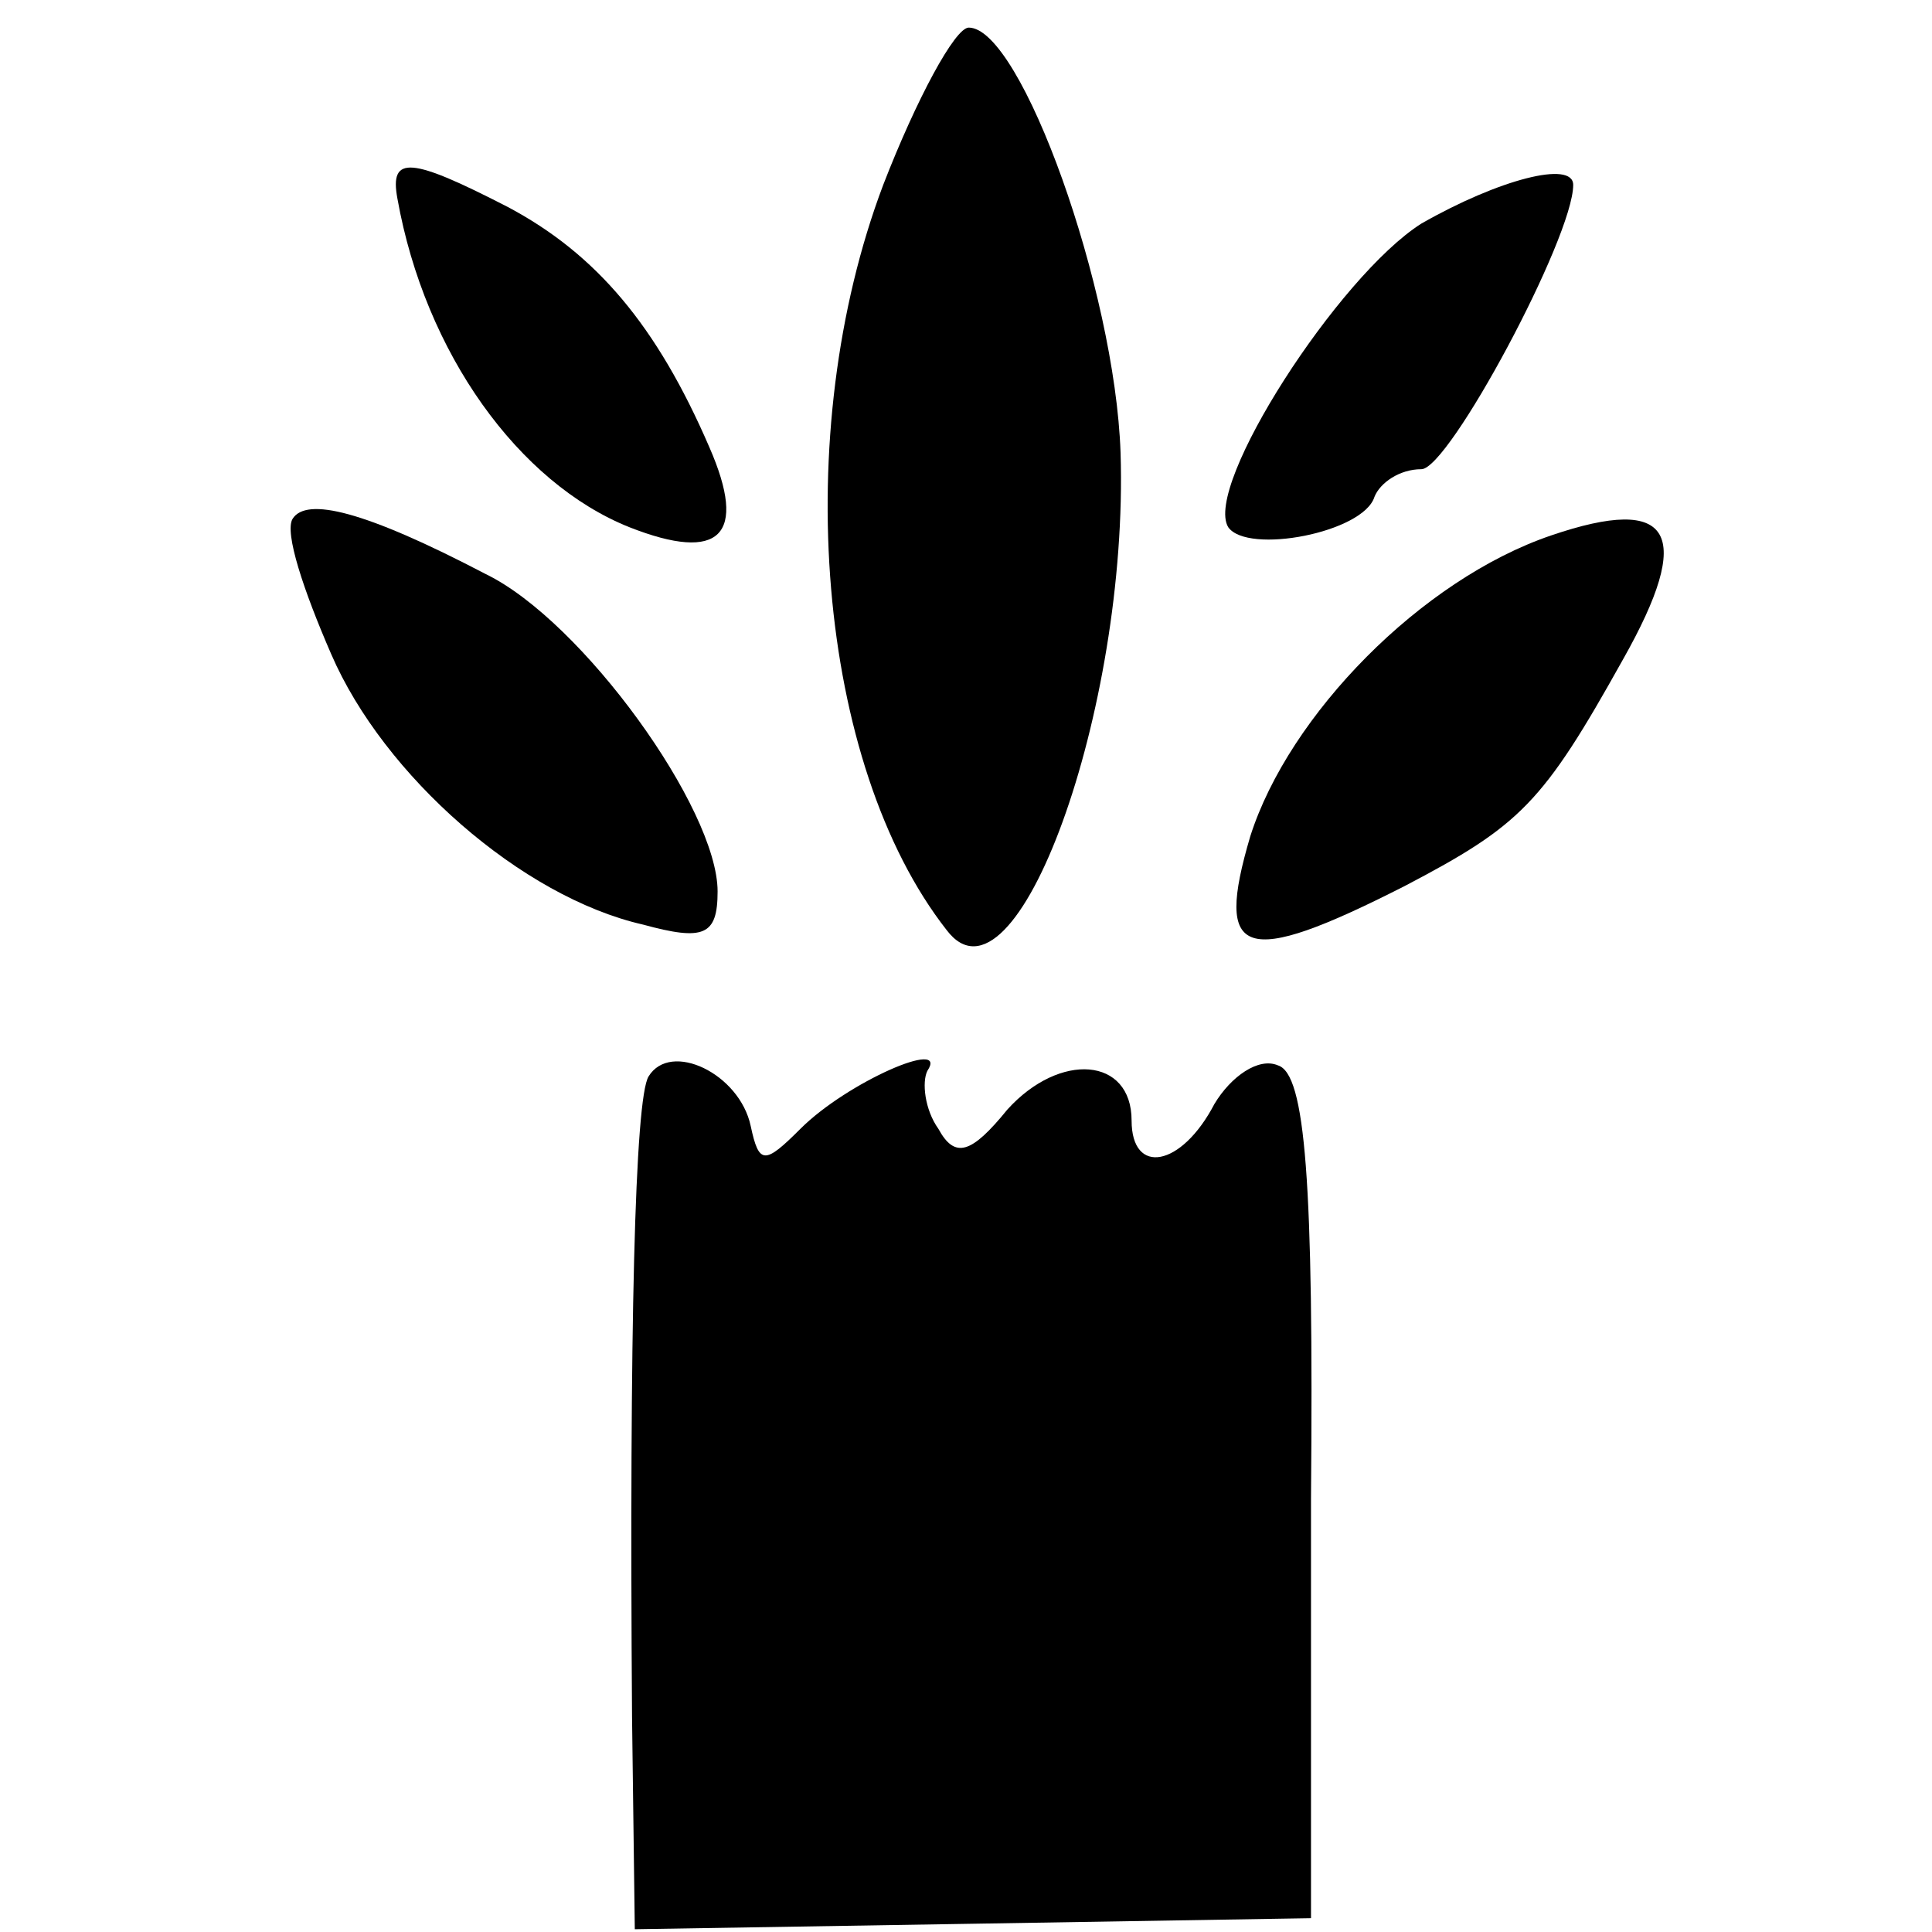
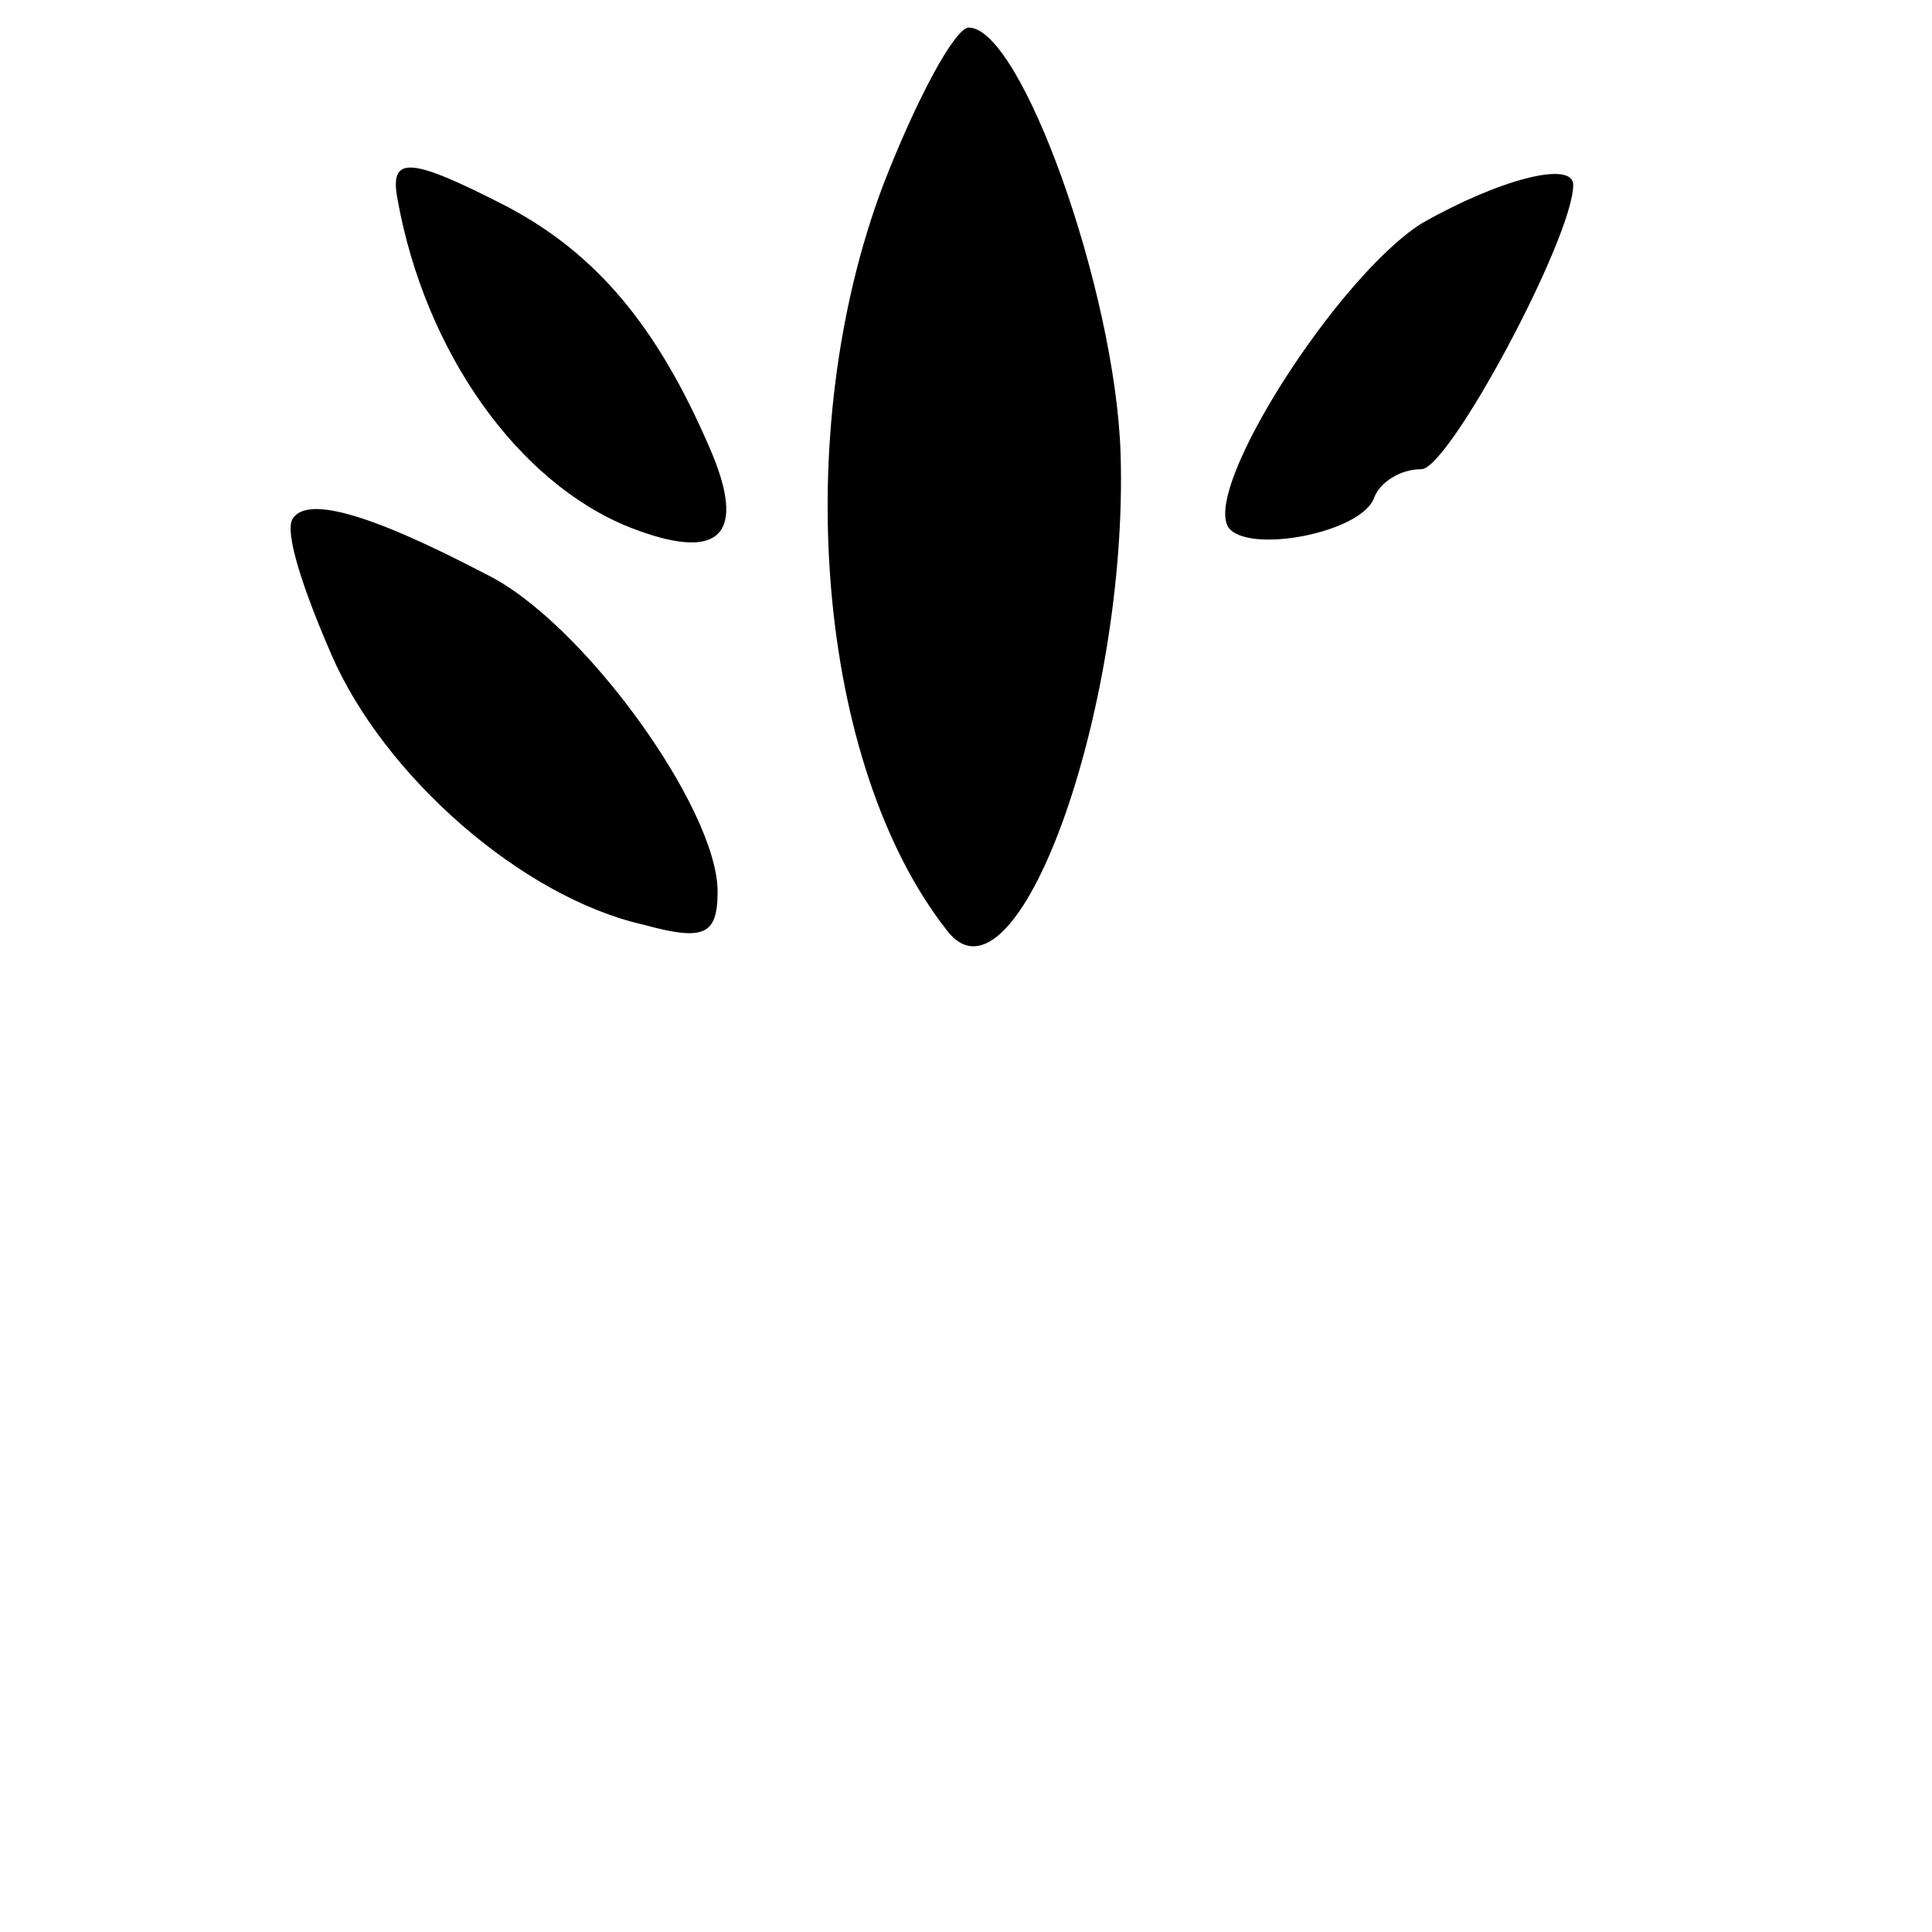
<svg xmlns="http://www.w3.org/2000/svg" version="1.0" width="70pt" height="70pt" viewBox="0 0 70 70" preserveAspectRatio="xMidYMid meet">
  <g transform="translate(0,70) scale(0.1,-0.1)" fill="#000000" stroke="none">
    <path d="M320 633 c-34 -90 -24 -210 23 -270 25 -33 66 80 63 173 -2 59 -36 154 -55 154 -5 0 -19 -26 -31 -57z" />
    <path d="M144 628 c10 -56 44 -103 84 -119 33 -13 43 -3 29 29 -19 44 -41 70 -73 87 -35 18 -43 19 -40 3z" />
    <path d="M515 619 c-30 -19 -79 -95 -70 -110 7 -10 49 -2 53 11 2 5 9 10 17 10 10 0 55 84 55 103 0 9 -27 2 -55 -14z" />
-     <path d="M106 512 c-3 -5 4 -26 14 -49 19 -44 69 -88 113 -98 22 -6 27 -4 27 12 0 30 -49 98 -84 115 -44 23 -65 28 -70 20z" />
-     <path d="M562 506 c-47 -16 -95 -65 -109 -109 -13 -44 -3 -48 56 -18 42 22 50 30 79 82 26 46 18 60 -26 45z" />
-     <path d="M235 310 c-5 -8 -7 -92 -6 -232 l1 -77 123 2 122 2 0 152 c1 115 -2 154 -12 157 -7 3 -17 -4 -23 -14 -12 -23 -30 -26 -30 -6 0 23 -26 25 -45 4 -13 -16 -19 -18 -25 -7 -5 7 -6 17 -4 21 8 12 -29 -4 -46 -21 -13 -13 -15 -13 -18 1 -4 19 -29 31 -37 18z" />
+     <path d="M106 512 c-3 -5 4 -26 14 -49 19 -44 69 -88 113 -98 22 -6 27 -4 27 12 0 30 -49 98 -84 115 -44 23 -65 28 -70 20" />
  </g>
</svg>